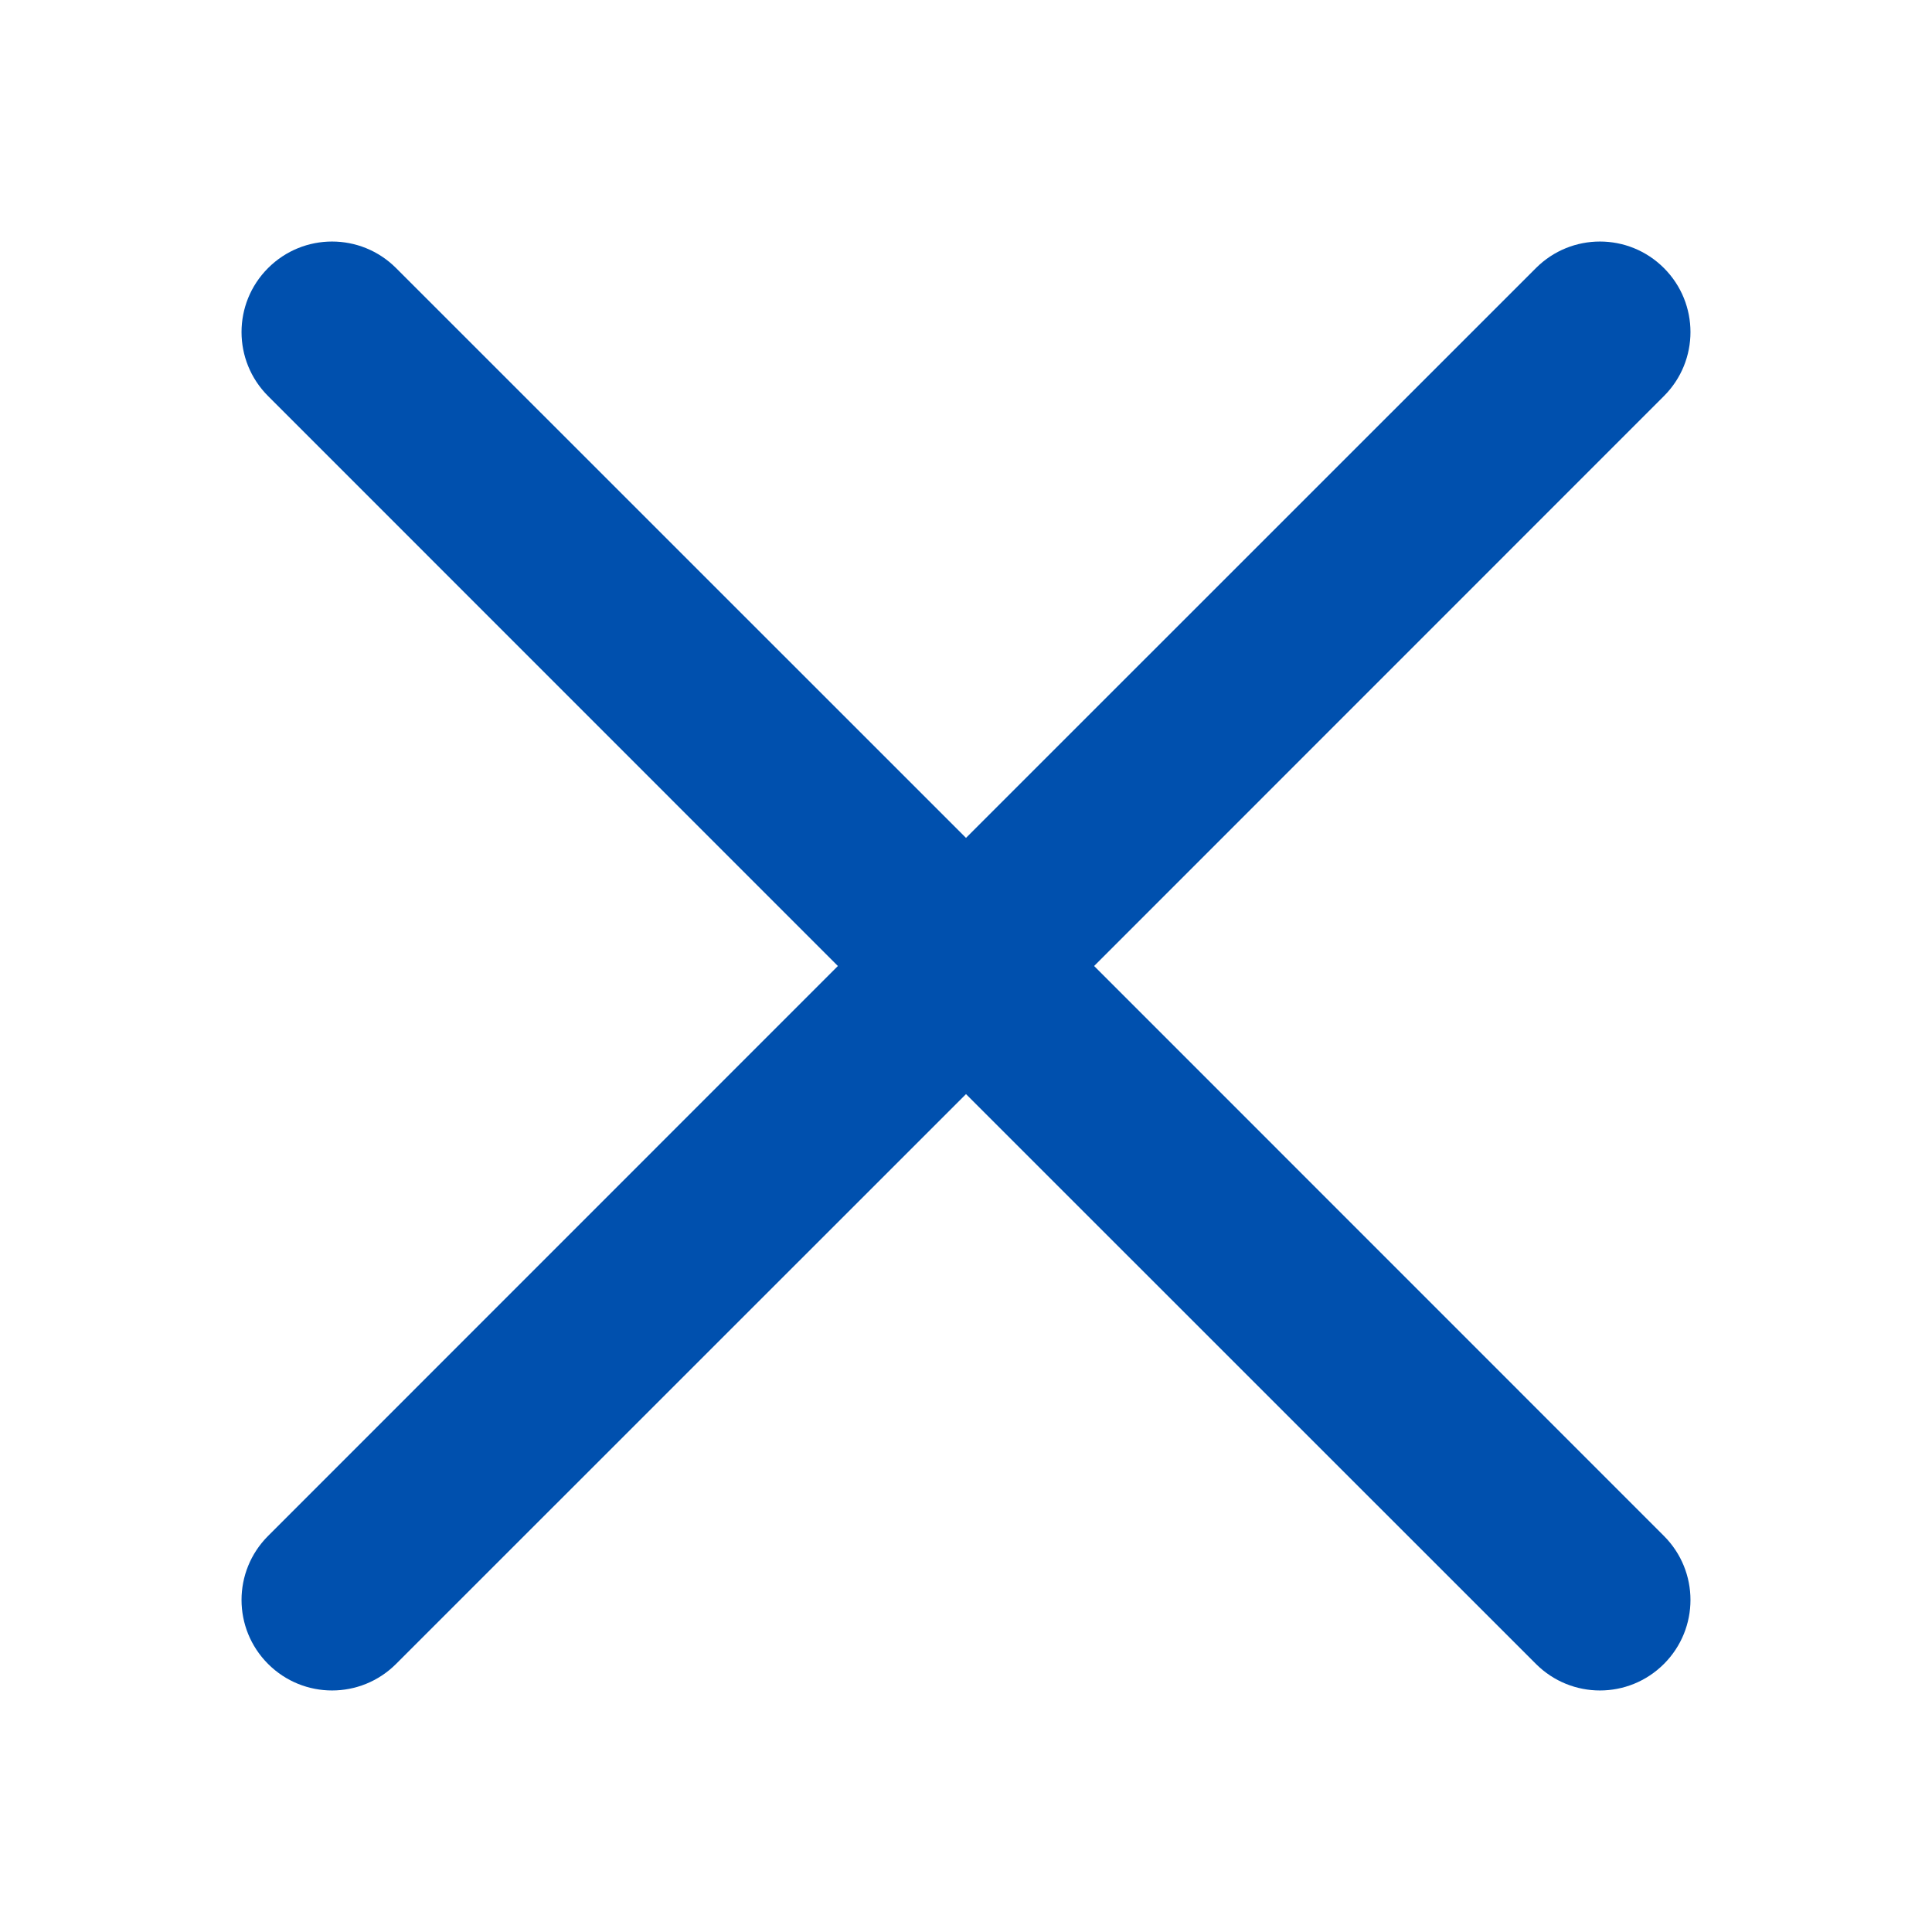
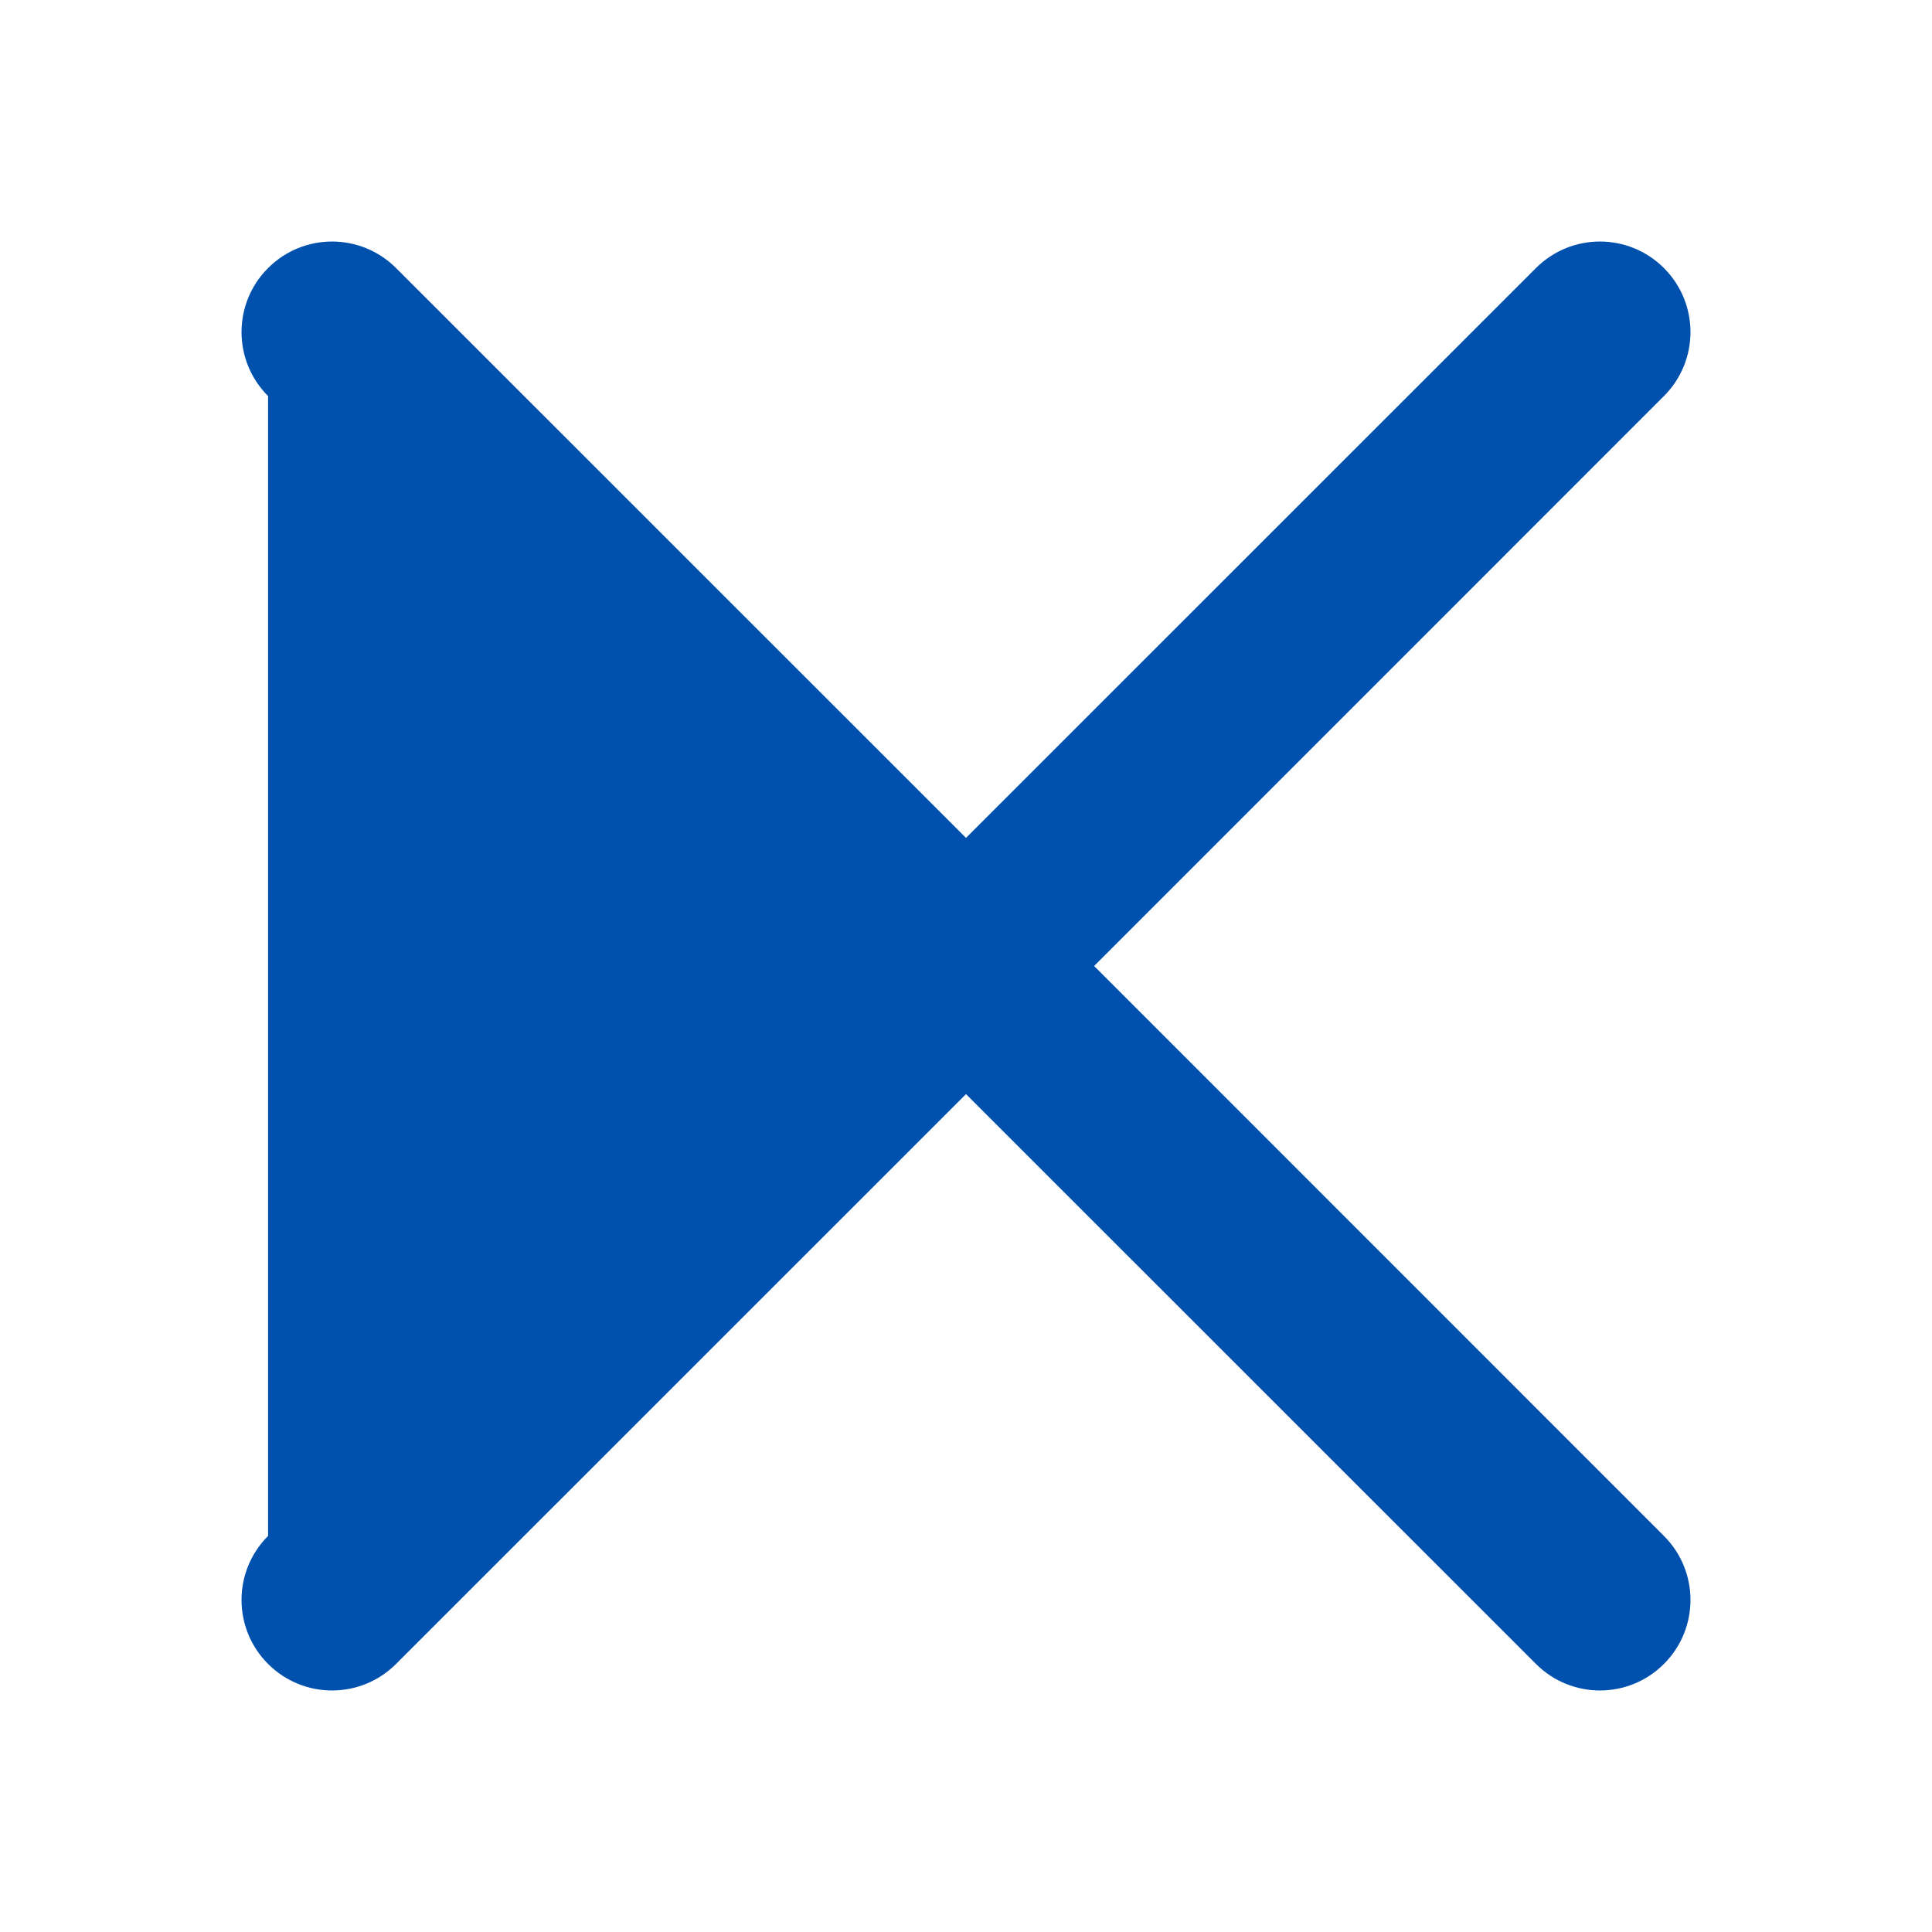
<svg xmlns="http://www.w3.org/2000/svg" width="16" height="16" viewBox="0 0 16 16" fill="none">
  <g id="major / ico_close">
-     <path id="Union" d="M12.72 2.22C13.013 1.927 13.487 1.927 13.78 2.22C14.073 2.513 14.073 2.987 13.78 3.28L9.061 8L13.78 12.72C14.073 13.013 14.073 13.487 13.78 13.78C13.487 14.073 13.013 14.073 12.72 13.78L8 9.061L3.28 13.78C2.987 14.073 2.513 14.073 2.22 13.78C1.927 13.487 1.927 13.013 2.22 12.72L6.939 8L2.22 3.28C1.927 2.987 1.927 2.513 2.22 2.22C2.513 1.927 2.987 1.927 3.28 2.22L8 6.939L12.72 2.22Z" fill="#0050AE" />
+     <path id="Union" d="M12.72 2.22C13.013 1.927 13.487 1.927 13.78 2.22C14.073 2.513 14.073 2.987 13.78 3.28L9.061 8L13.78 12.72C14.073 13.013 14.073 13.487 13.78 13.78C13.487 14.073 13.013 14.073 12.72 13.78L8 9.061L3.28 13.78C2.987 14.073 2.513 14.073 2.22 13.78C1.927 13.487 1.927 13.013 2.22 12.72L2.22 3.28C1.927 2.987 1.927 2.513 2.22 2.22C2.513 1.927 2.987 1.927 3.28 2.22L8 6.939L12.72 2.22Z" fill="#0050AE" />
  </g>
</svg>